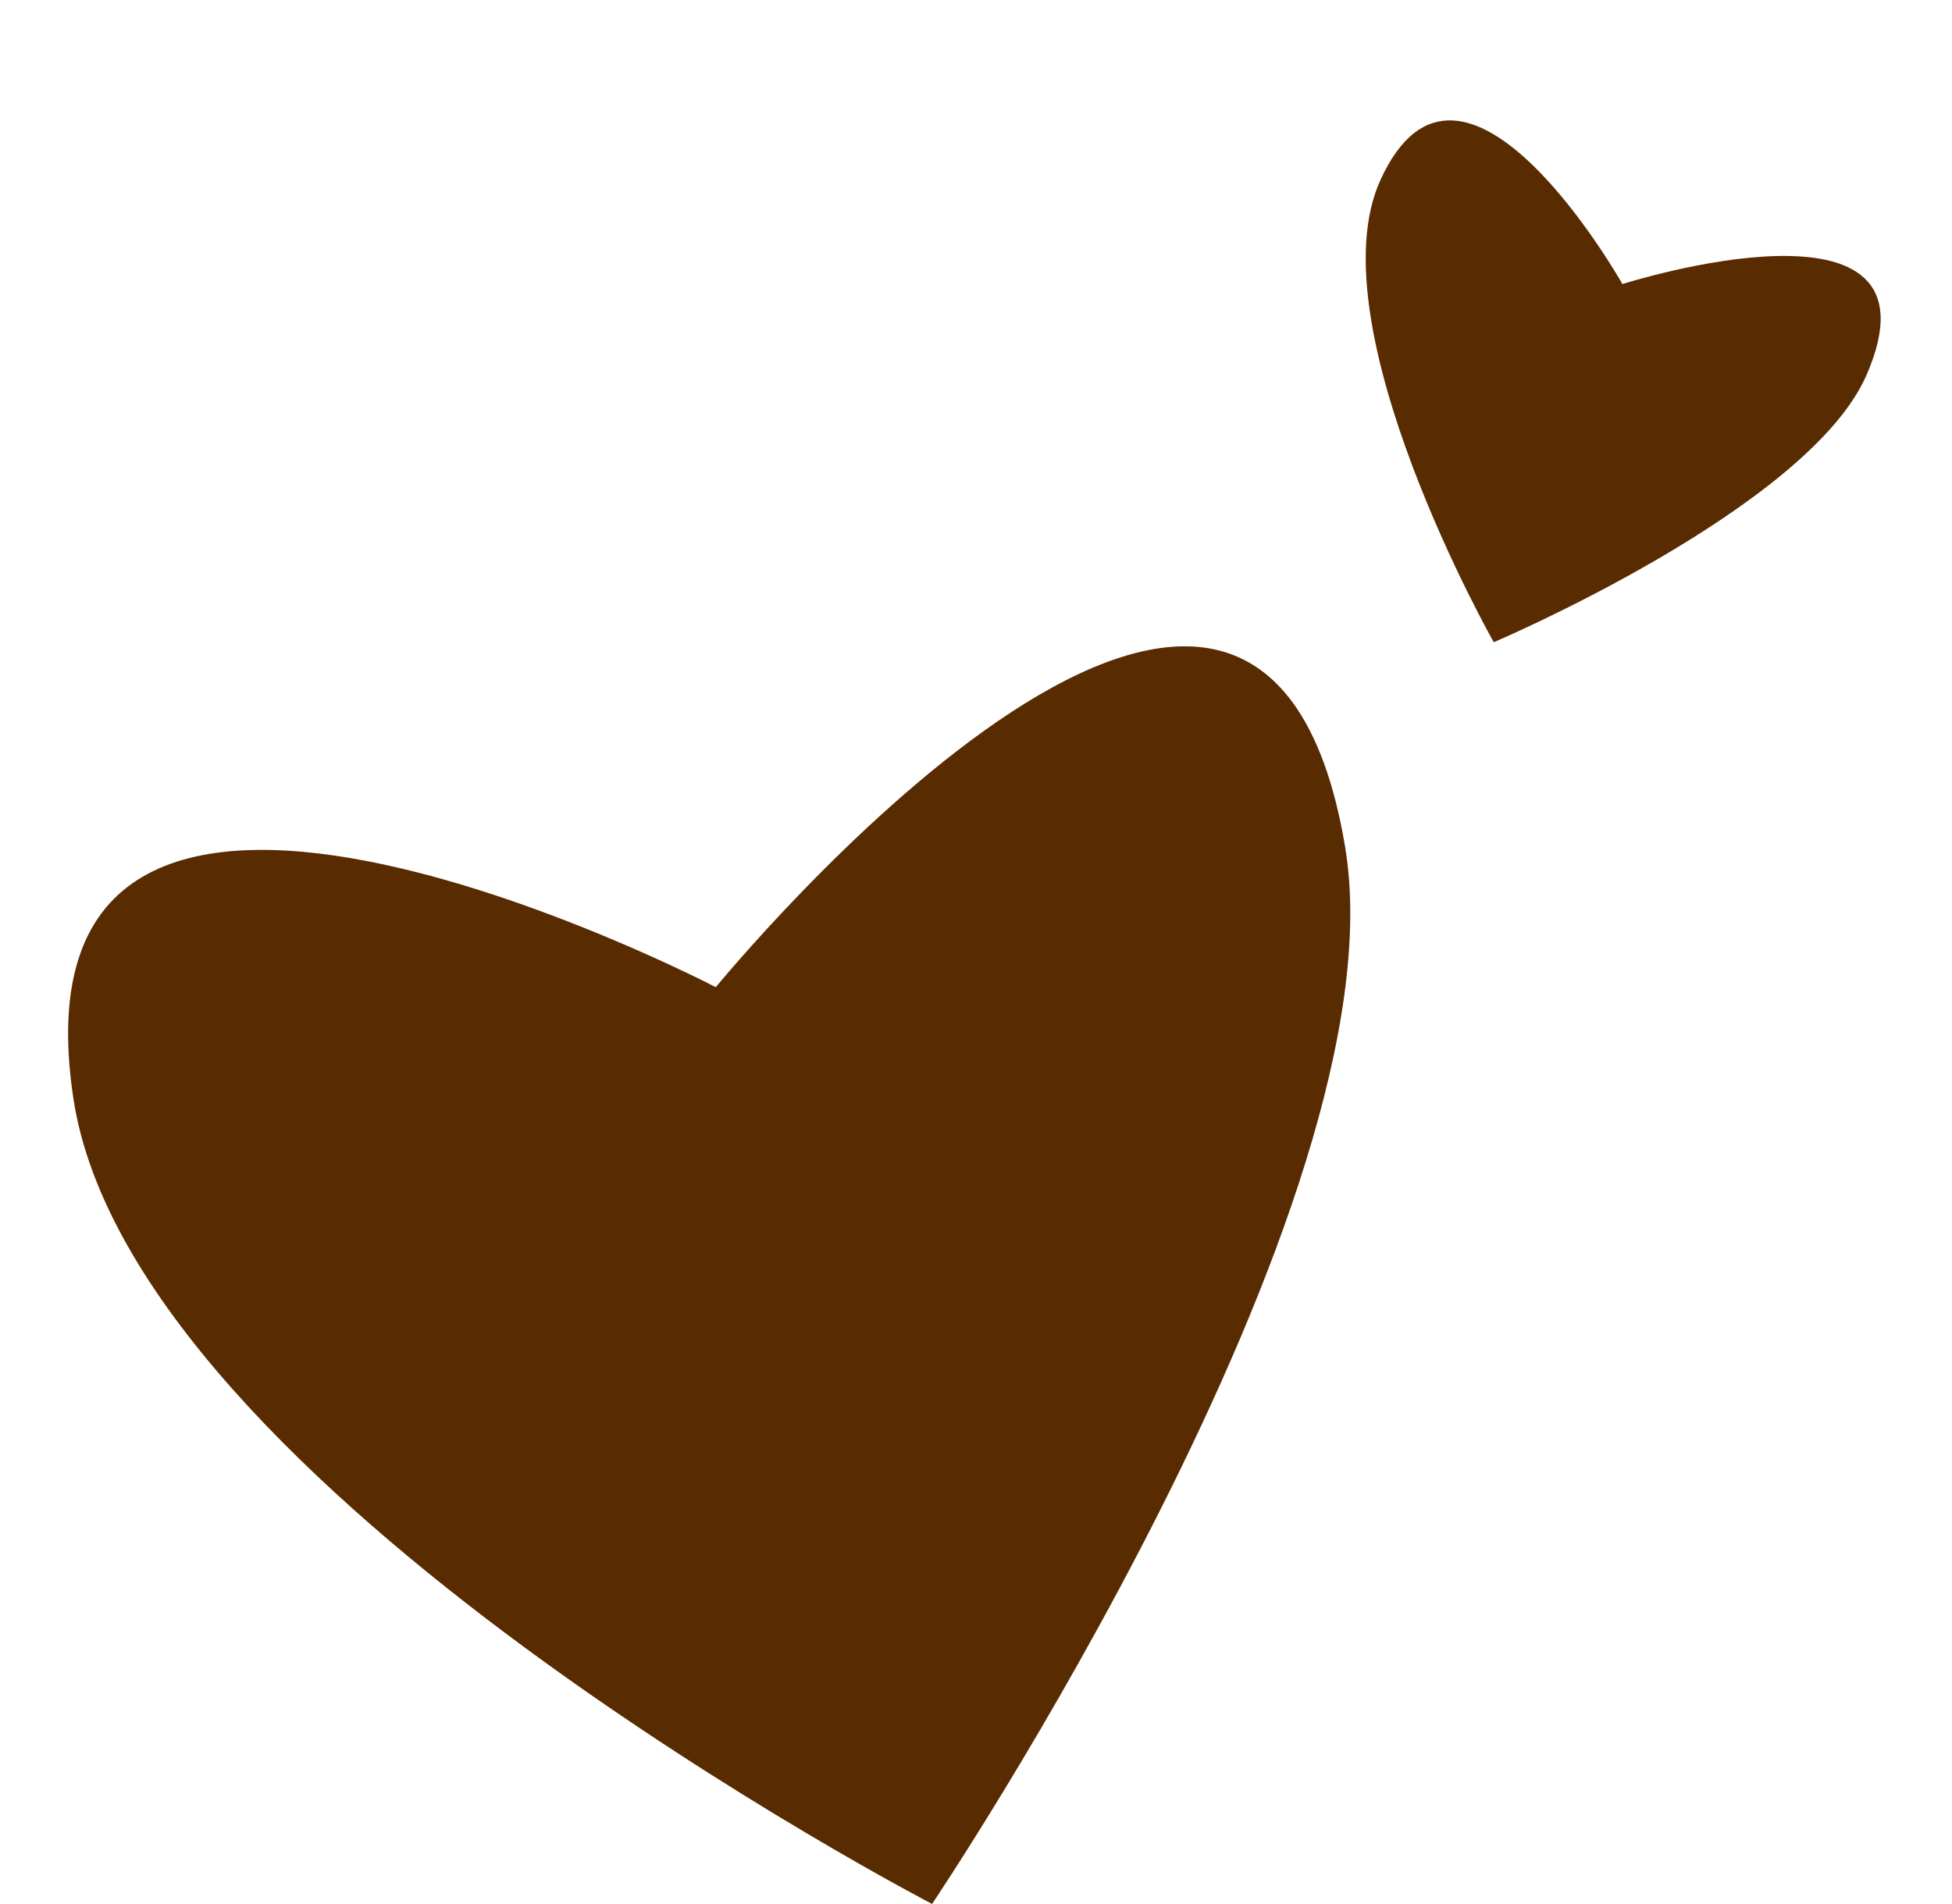
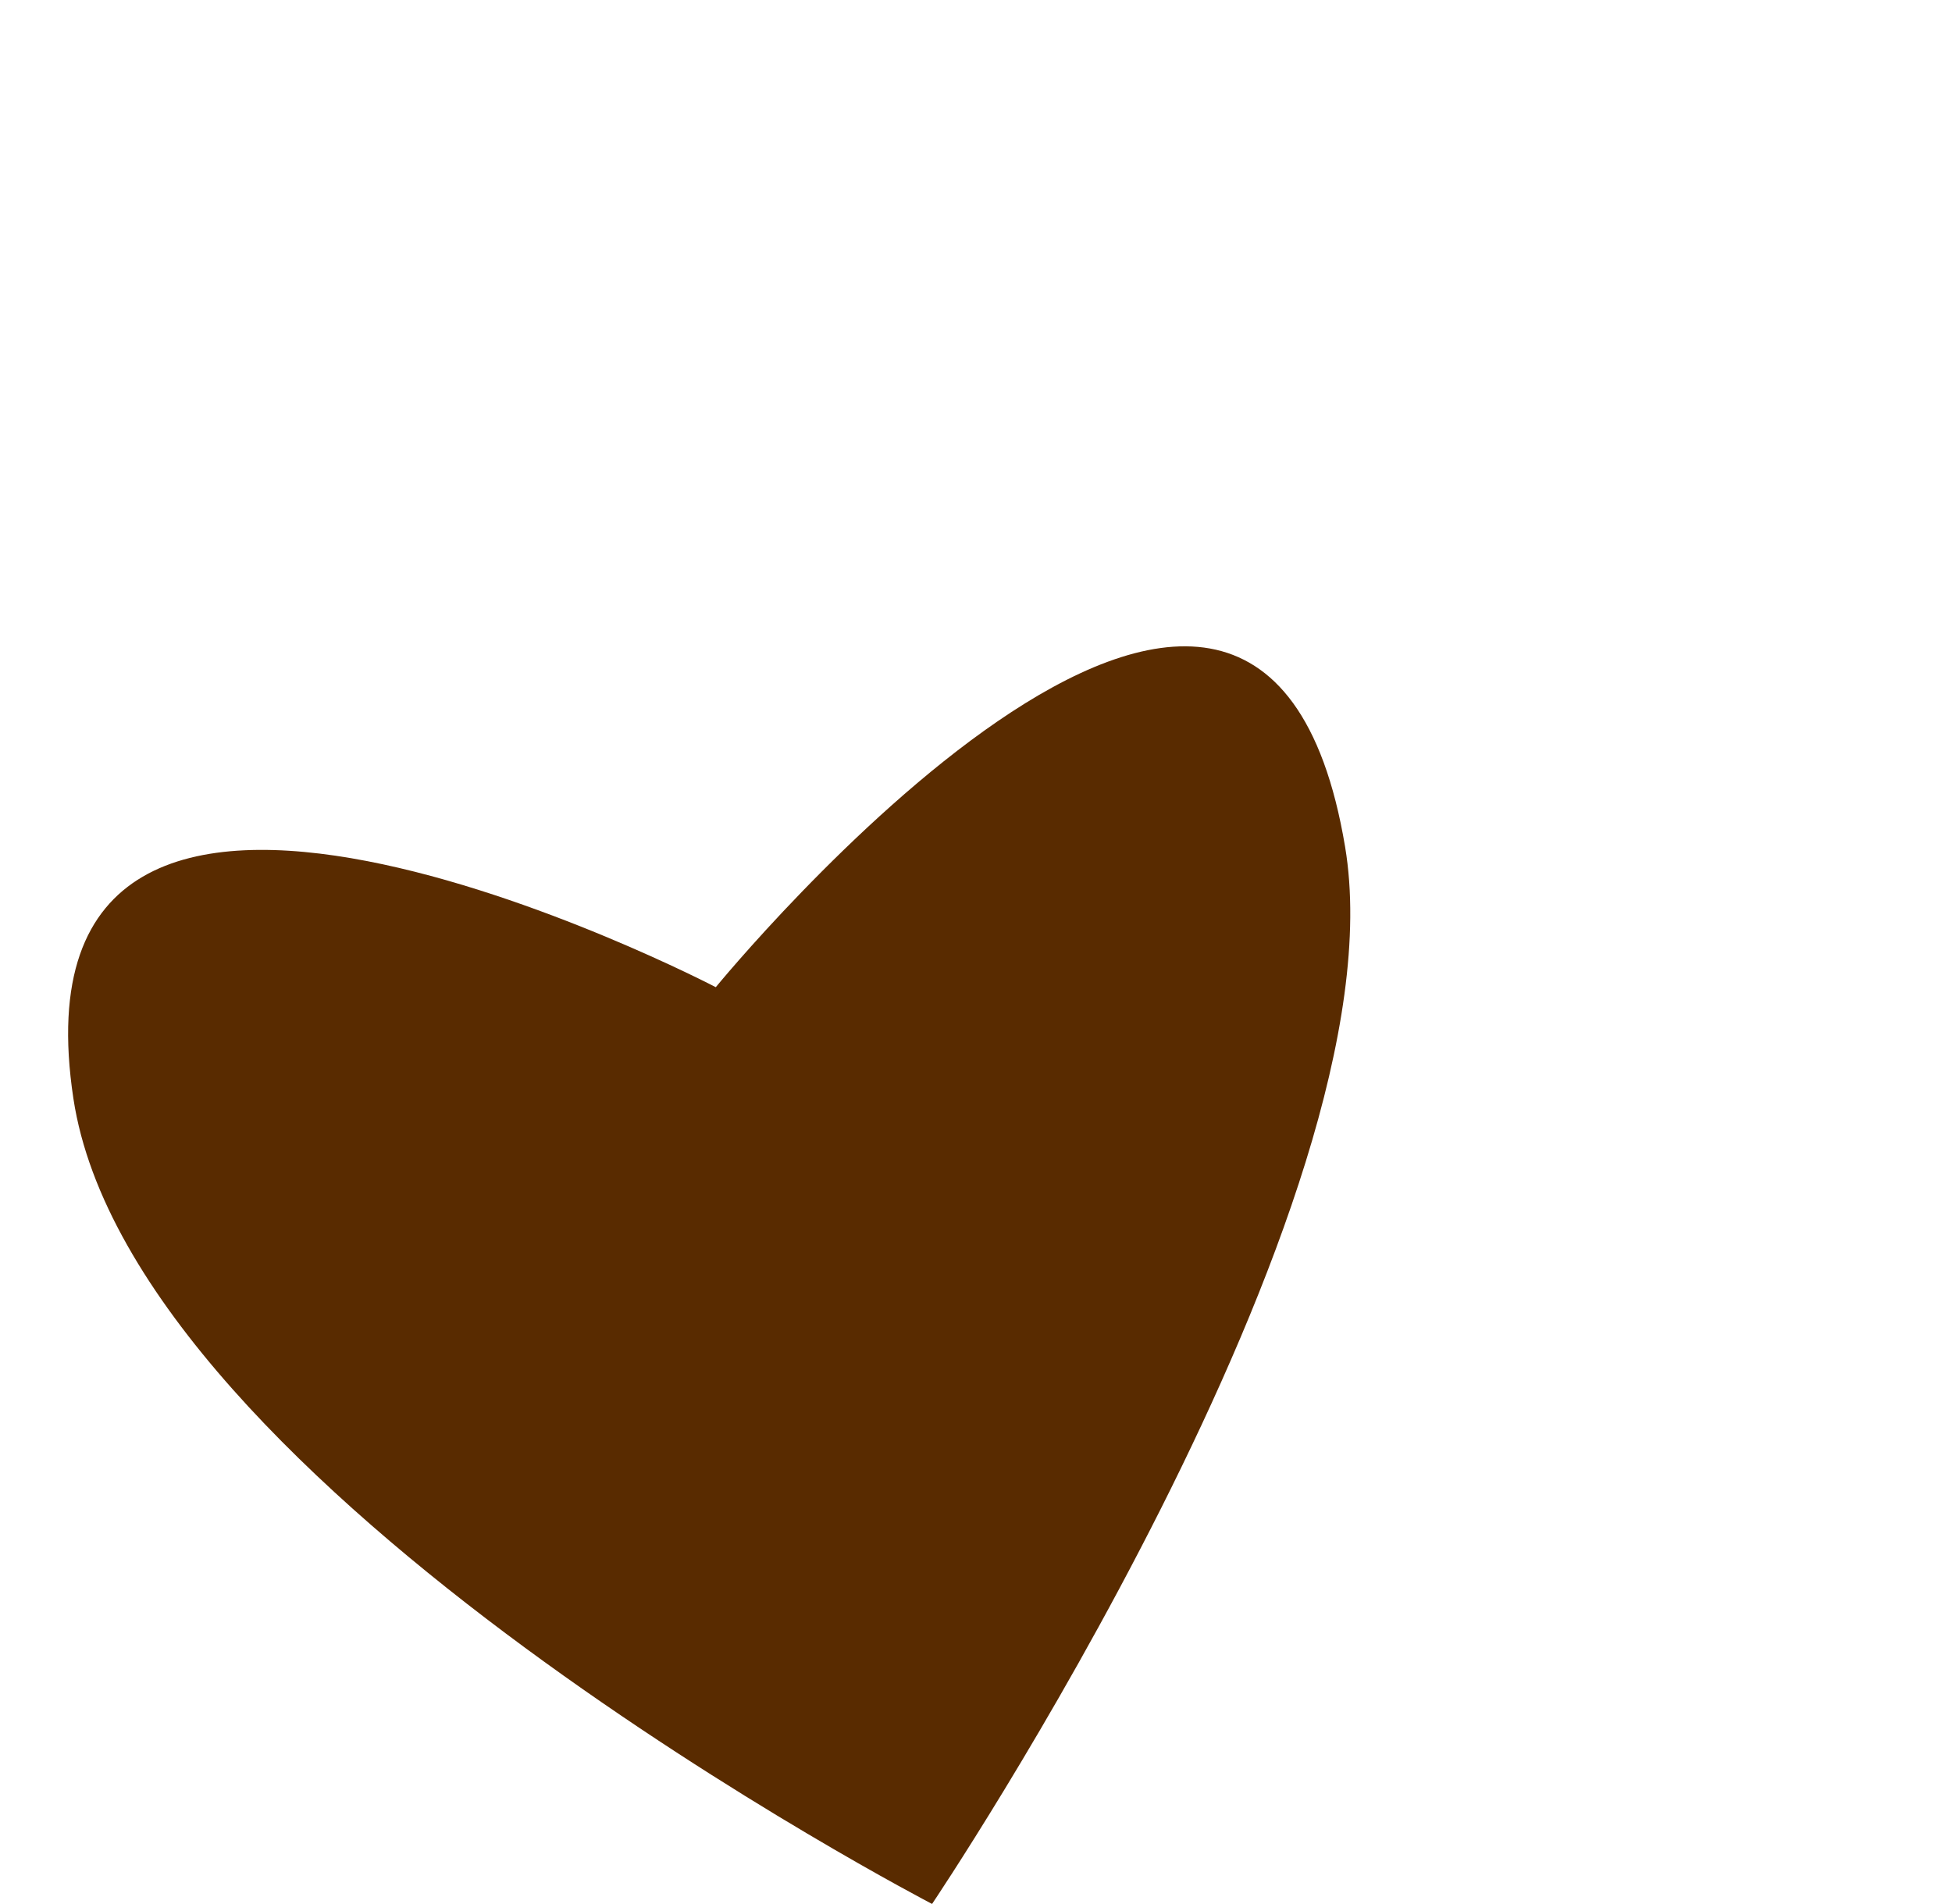
<svg xmlns="http://www.w3.org/2000/svg" fill="#000000" height="1982.4" preserveAspectRatio="xMidYMid meet" version="1" viewBox="-25.0 -64.6 2032.0 1982.4" width="2032" zoomAndPan="magnify">
  <g id="change1_1">
    <path d="M1375.246,817.211c61.781,370.101-429.982,1100.544-429.982,1100.544 s-832.284-432.052-893.858-838.547c-76.454-504.733,668.718-115.967,668.718-115.967 S1284.472,273.431,1375.246,817.211z" fill="#592b00" />
  </g>
  <g id="change1_2">
-     <path d="M1917.996,325.953c-60.573,138.975-388.009,278.117-388.009,278.117 S1343.198,274.434,1411.856,123.176c85.25-187.812,252.063,107.977,252.063,107.977 S2006.994,121.76,1917.996,325.953z" fill="#592b00" />
-   </g>
+     </g>
</svg>